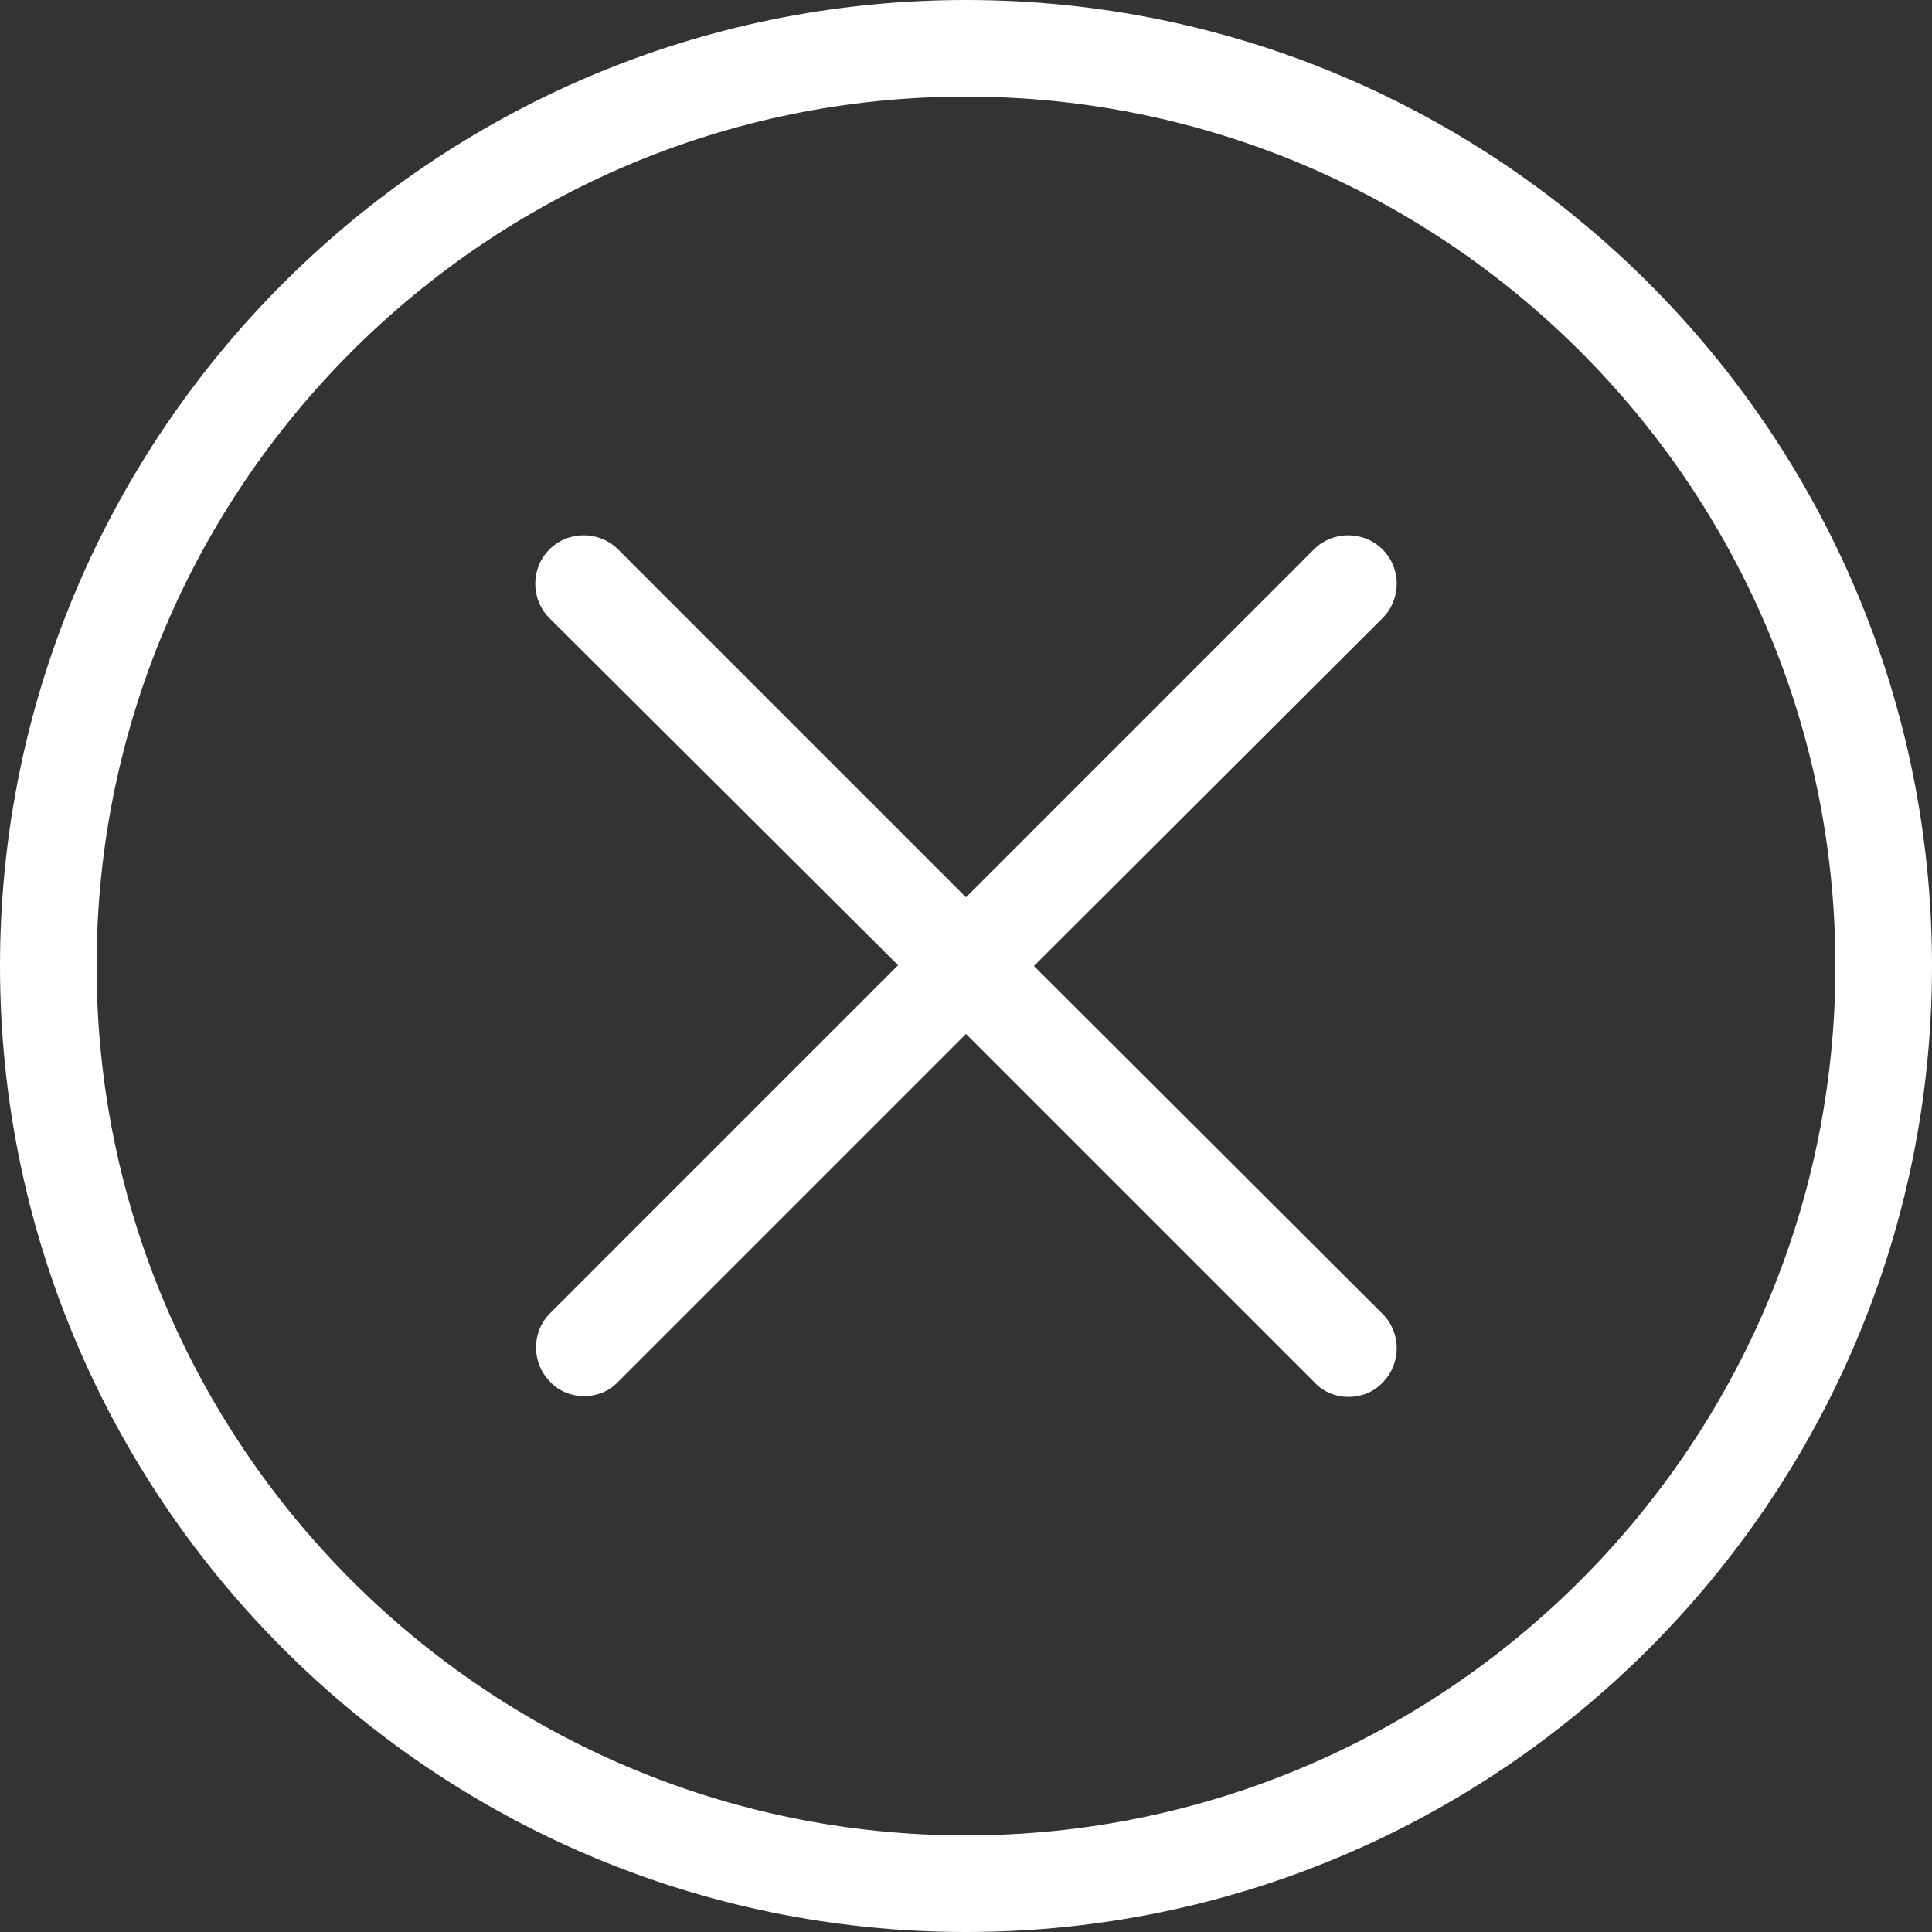
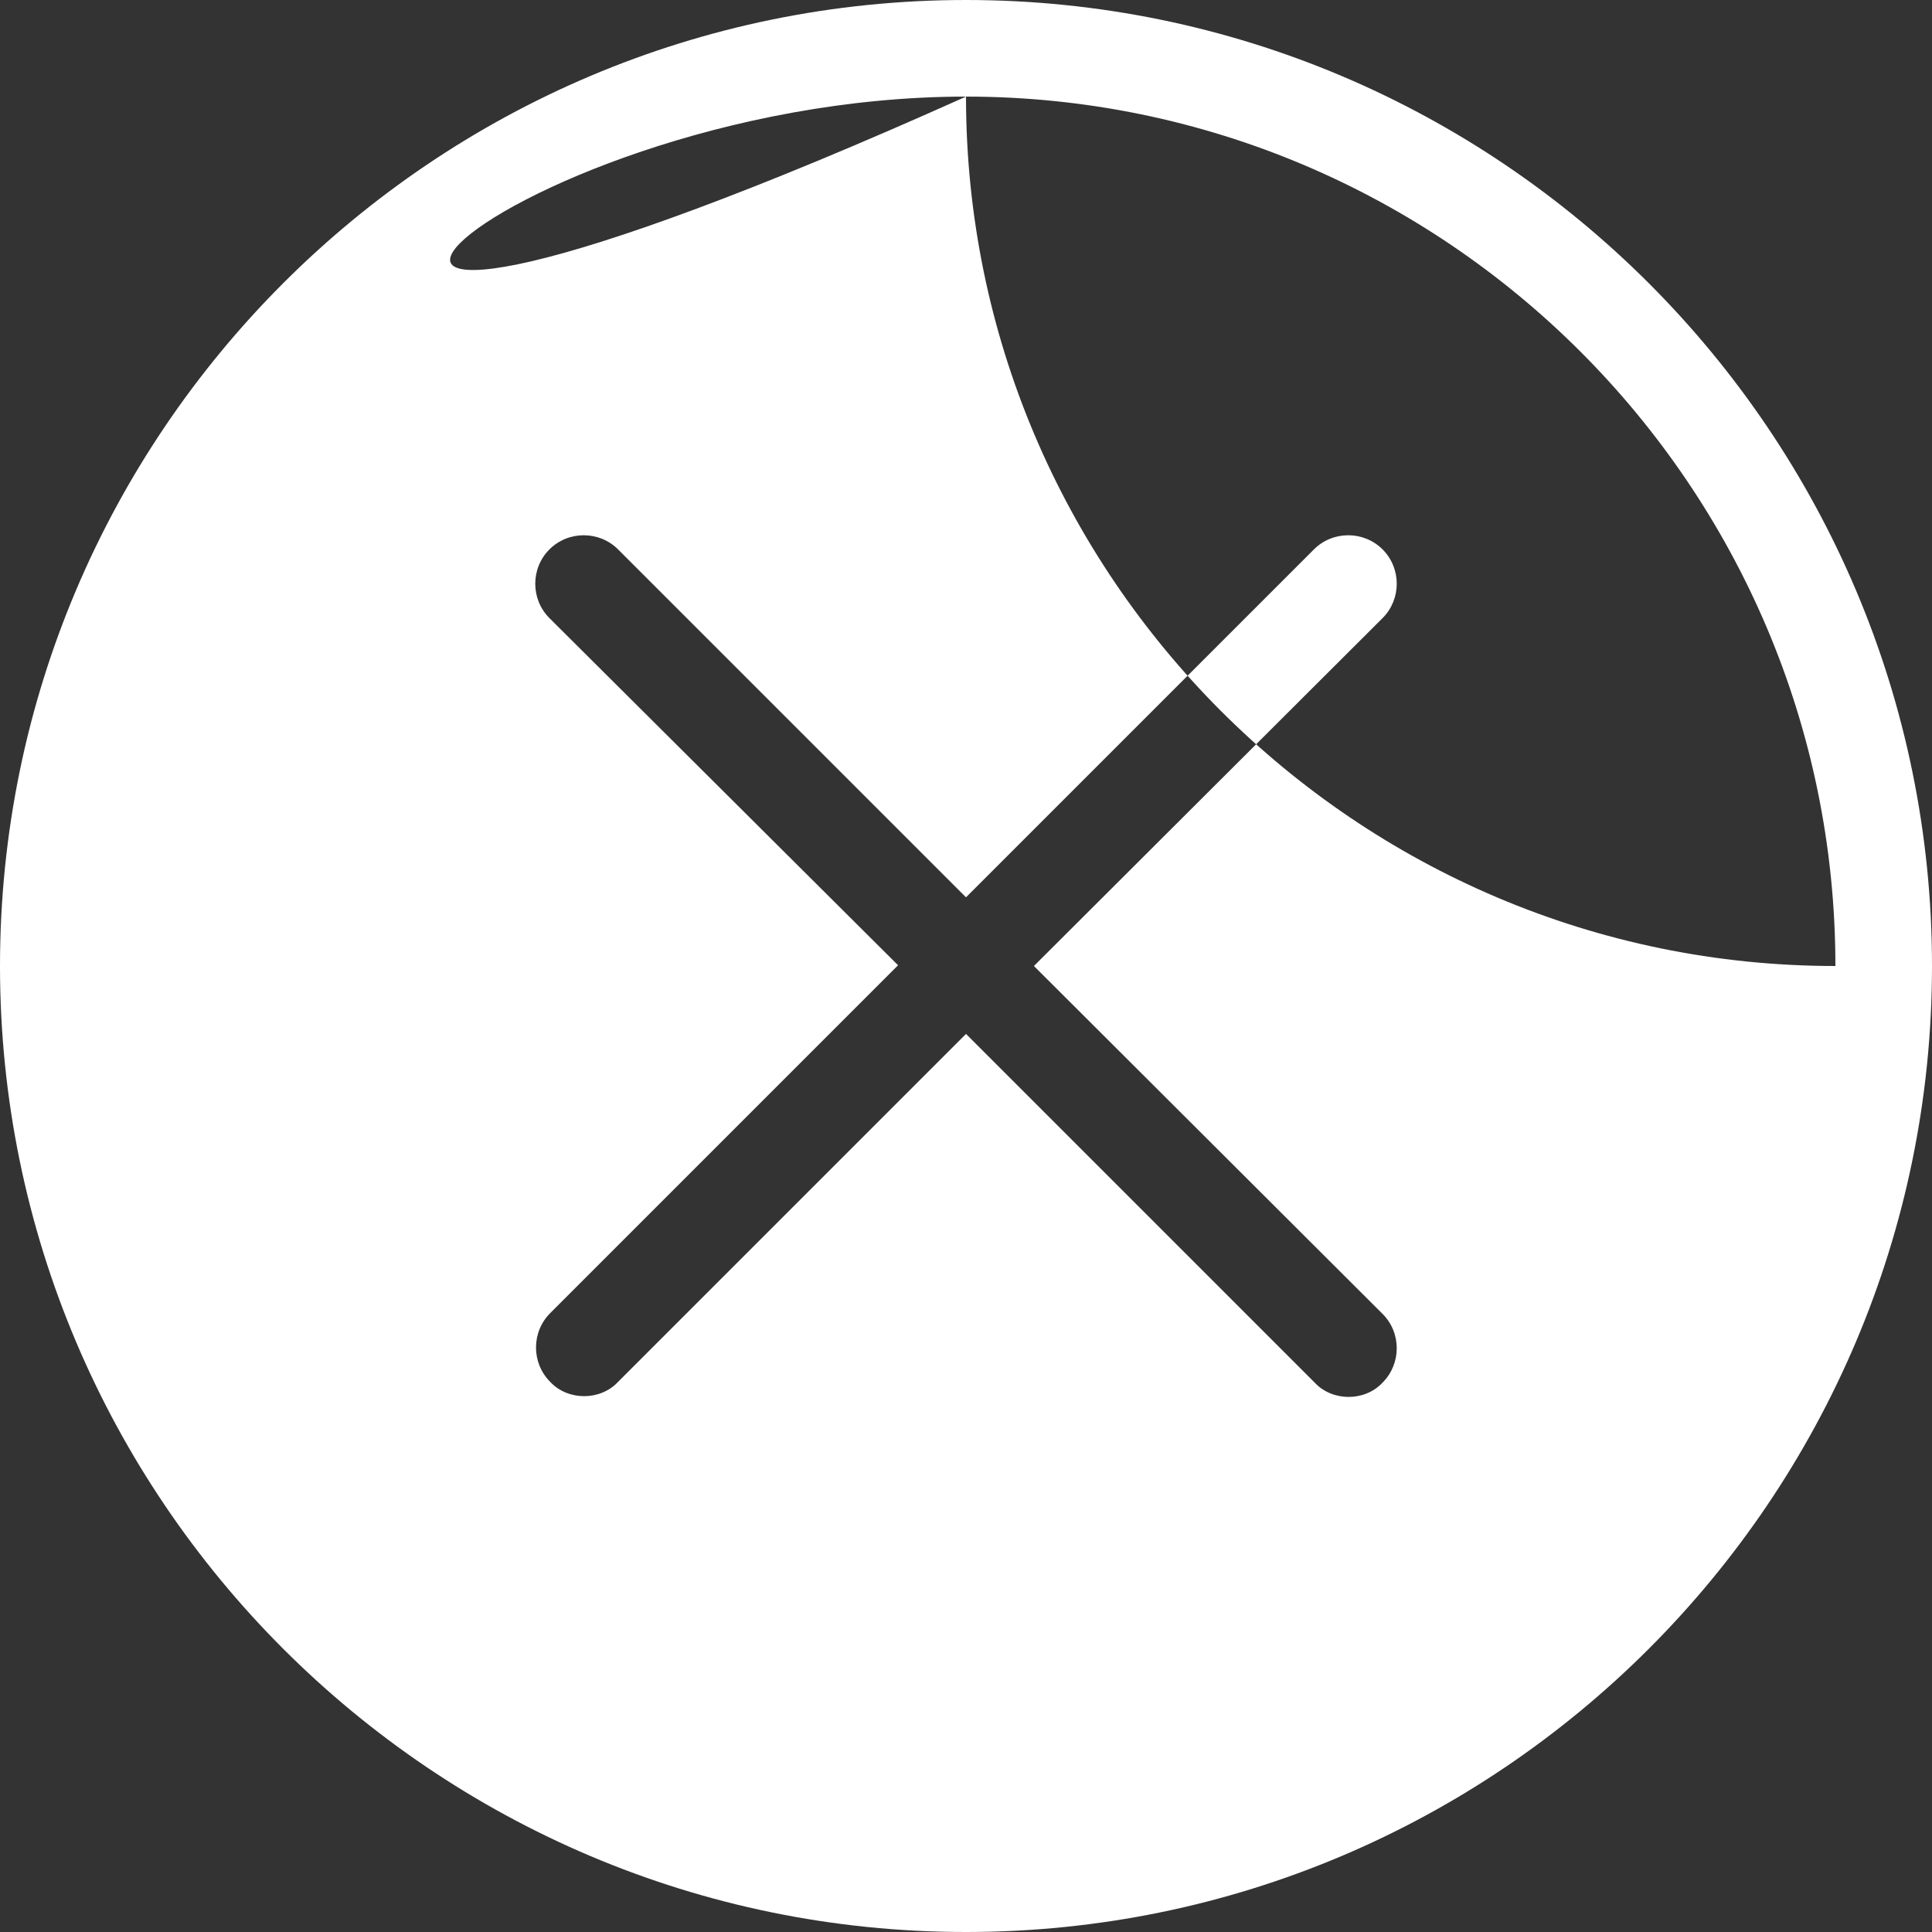
<svg xmlns="http://www.w3.org/2000/svg" version="1.1" id="Layer_1" x="0px" y="0px" viewBox="0 0 256 256" enable-background="new 0 0 256 256" xml:space="preserve">
  <rect x="0" y="0" width="256" height="256" fill="#333333" stroke="none" />
-   <path fill="#FFFFFF" d="M183.2,174.1c2.5,2.5,2.5,6.6,0,9.1c-1.2,1.3-2.9,1.9-4.5,1.9c-1.6,0-3.3-0.6-4.5-1.9L128,137l-46.1,46.1  c-1.2,1.3-2.9,1.9-4.5,1.9c-1.6,0-3.3-0.6-4.5-1.9c-2.5-2.5-2.5-6.6,0-9.1l46.1-46.1L72.8,81.9c-2.5-2.5-2.5-6.6,0-9.1  c2.5-2.5,6.6-2.5,9.1,0l46.1,46.1l46.1-46.1c2.5-2.5,6.6-2.5,9.1,0c2.5,2.5,2.5,6.6,0,9.1L137,128L183.2,174.1z M256,128  C256,57.4,198.6,0,128,0S0,57.4,0,128s57.4,128,128,128S256,198.6,256,128z M243.2,128c0,63.5-51.7,115.2-115.2,115.2  c-63.5,0-115.2-51.7-115.2-115.2C12.8,64.5,64.5,12.8,128,12.8C191.5,12.8,243.2,64.5,243.2,128z" />
+   <path fill="#FFFFFF" d="M183.2,174.1c2.5,2.5,2.5,6.6,0,9.1c-1.2,1.3-2.9,1.9-4.5,1.9c-1.6,0-3.3-0.6-4.5-1.9L128,137l-46.1,46.1  c-1.2,1.3-2.9,1.9-4.5,1.9c-1.6,0-3.3-0.6-4.5-1.9c-2.5-2.5-2.5-6.6,0-9.1l46.1-46.1L72.8,81.9c-2.5-2.5-2.5-6.6,0-9.1  c2.5-2.5,6.6-2.5,9.1,0l46.1,46.1l46.1-46.1c2.5-2.5,6.6-2.5,9.1,0c2.5,2.5,2.5,6.6,0,9.1L137,128L183.2,174.1z M256,128  C256,57.4,198.6,0,128,0S0,57.4,0,128s57.4,128,128,128S256,198.6,256,128z M243.2,128c-63.5,0-115.2-51.7-115.2-115.2C12.8,64.5,64.5,12.8,128,12.8C191.5,12.8,243.2,64.5,243.2,128z" />
</svg>